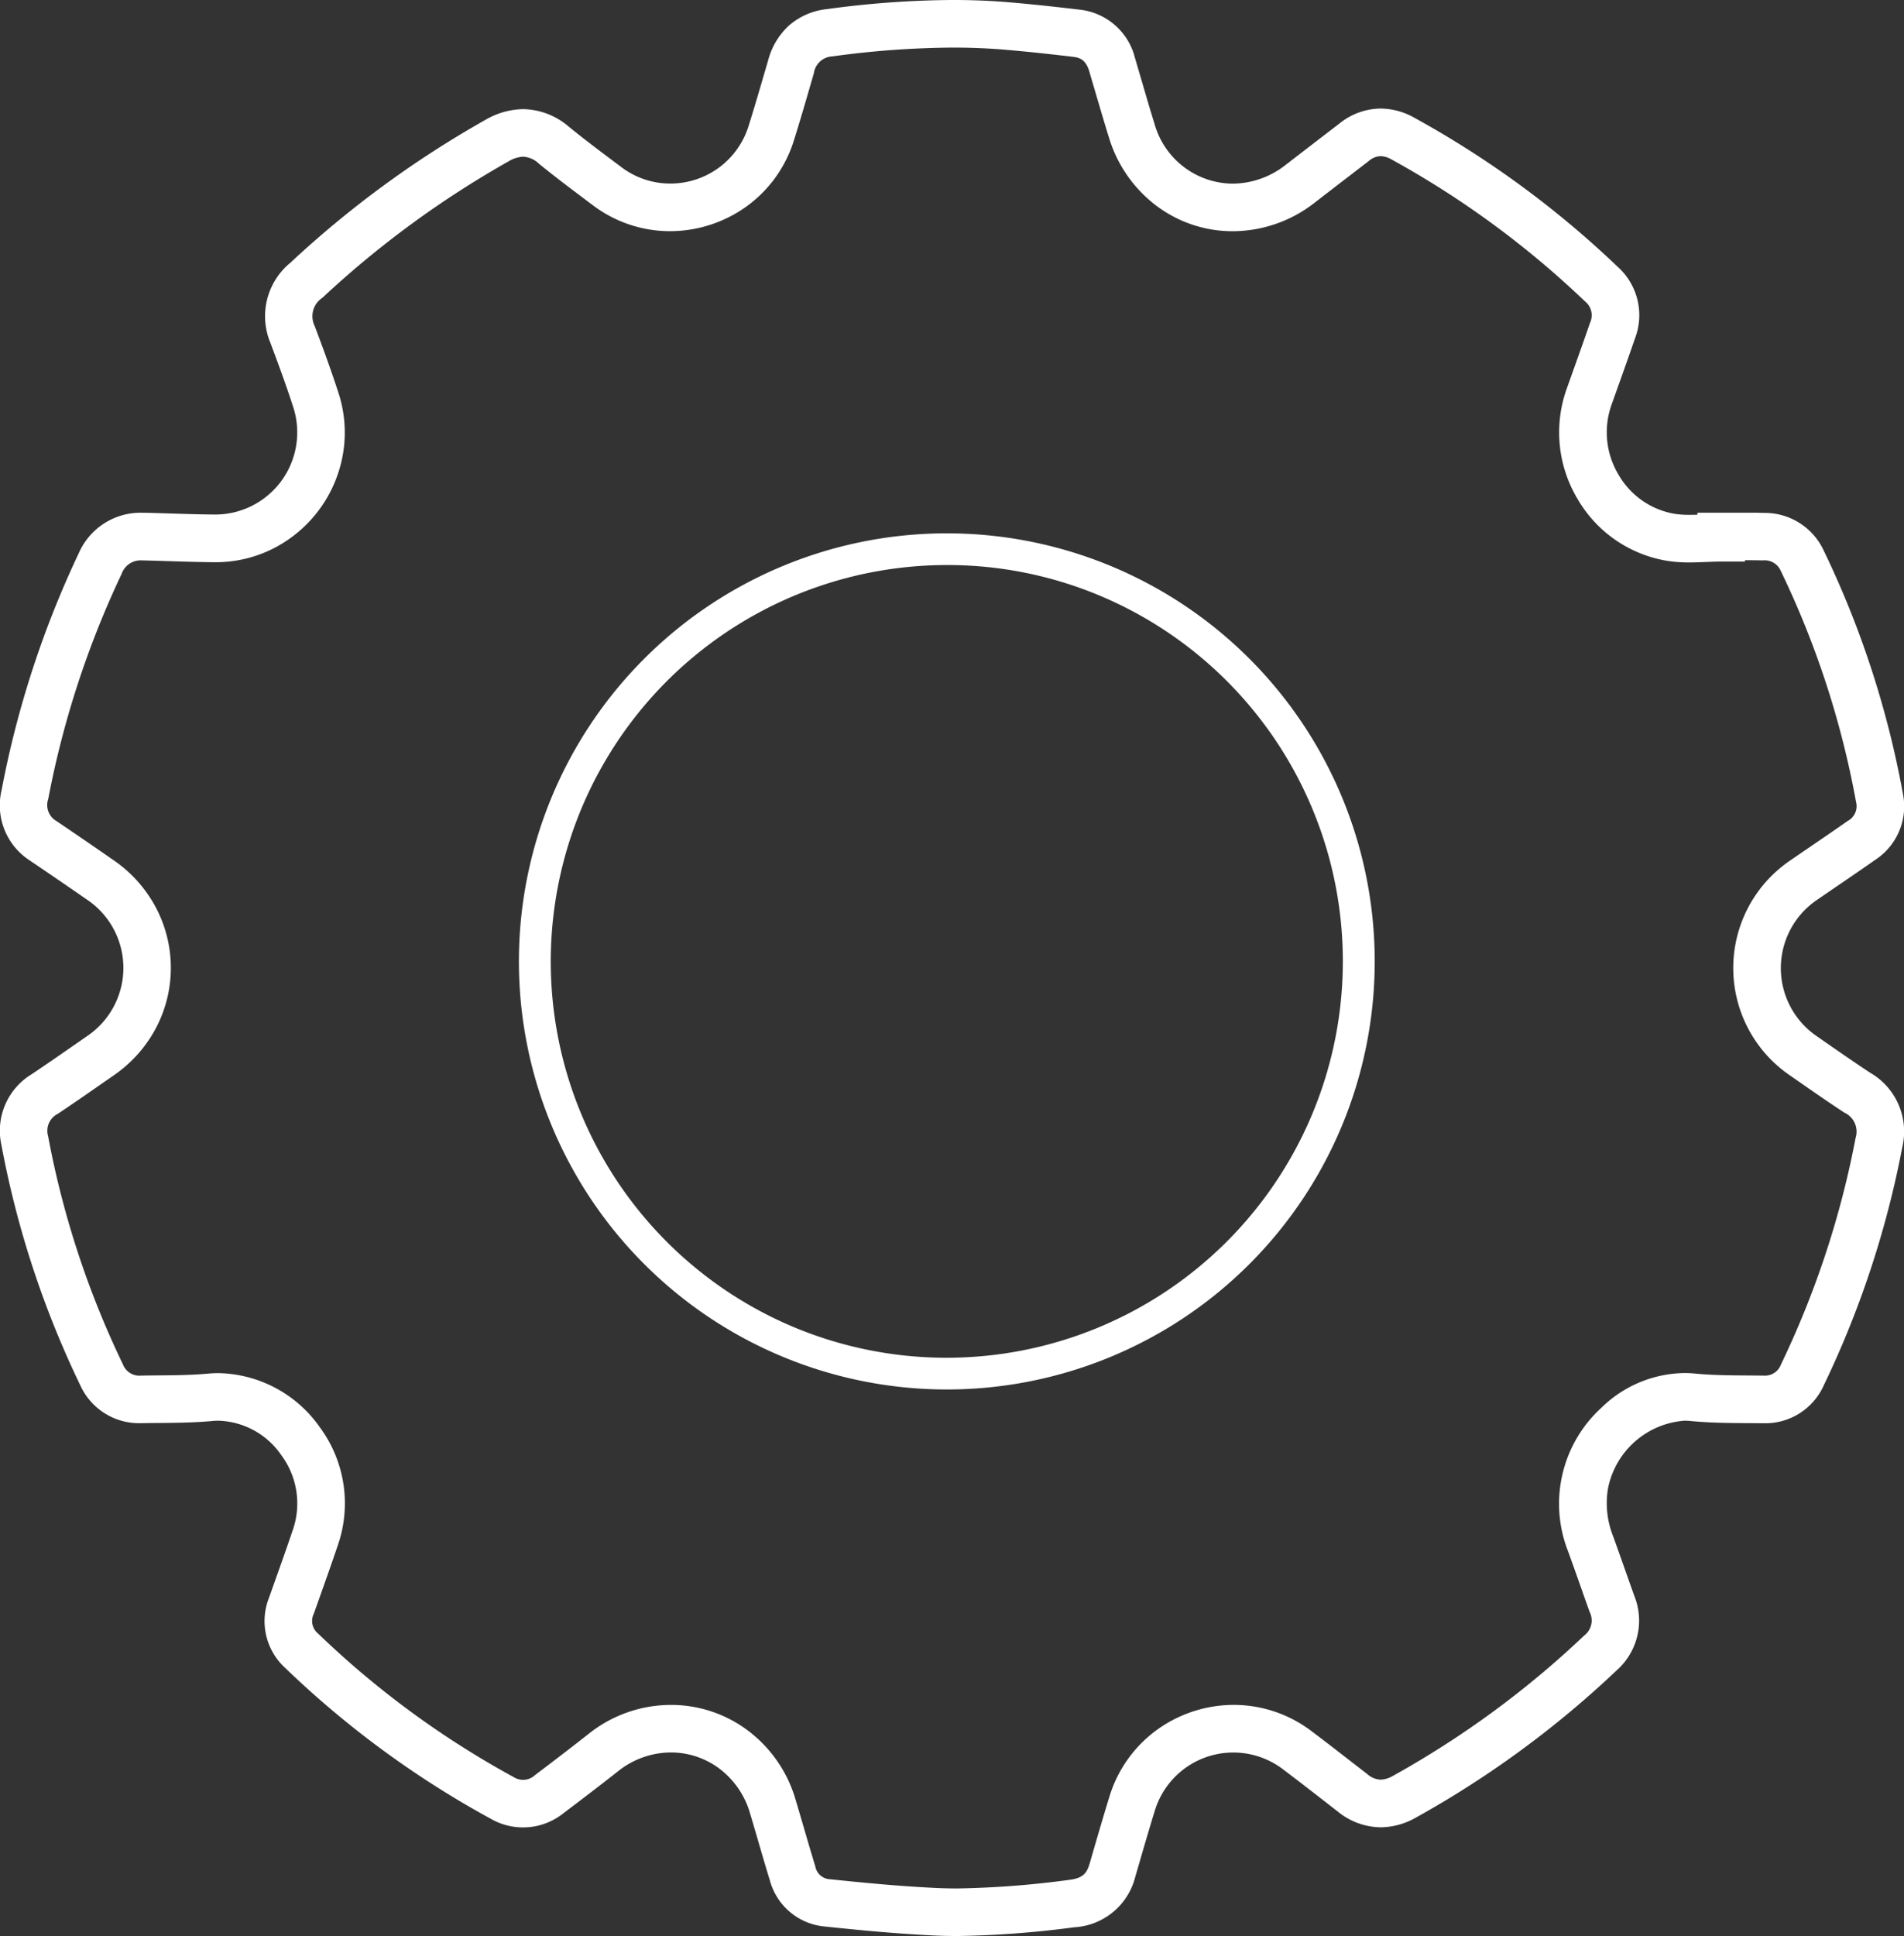
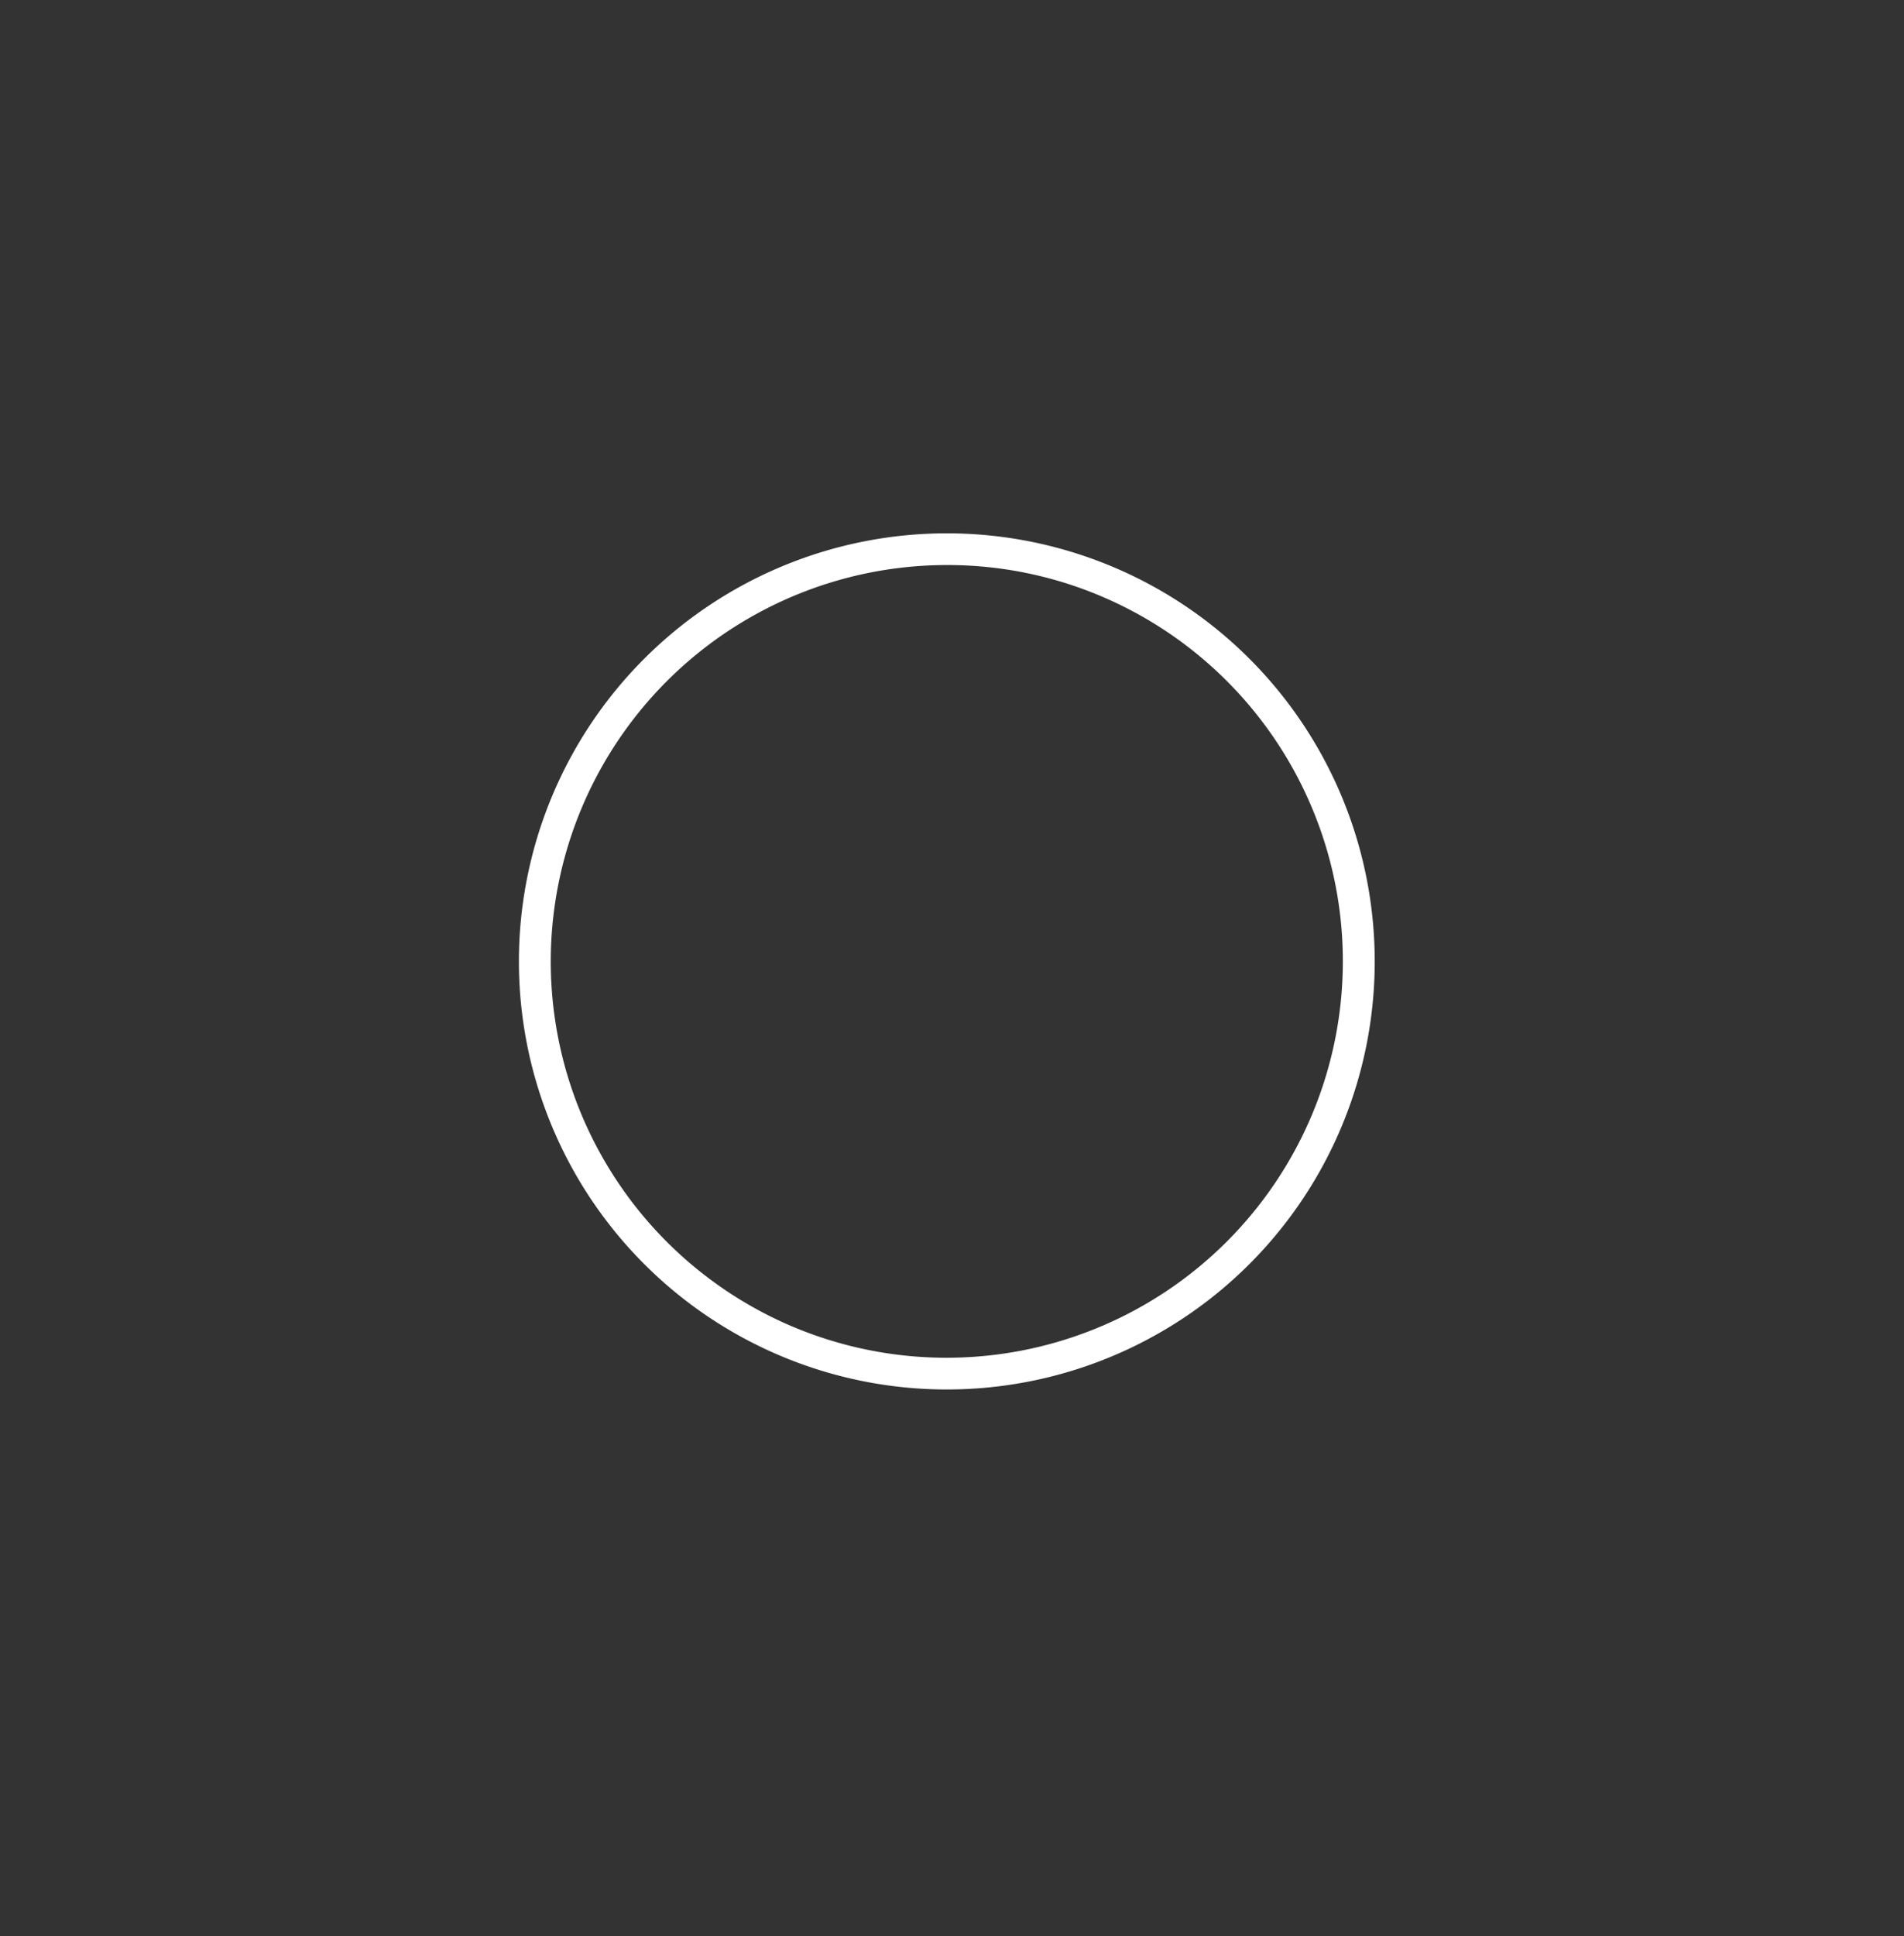
<svg xmlns="http://www.w3.org/2000/svg" width="120.14" height="122.111" viewBox="0 0 120.14 122.111">
  <rect x="0" y="0" width="120.14" height="122.111" fill="#333333" stroke="none" />
  <g transform="translate(-538.001 -766)">
-     <path d="M58.919,120.613c-.517,0-1.028-.012-1.519-.035-2.375-.113-4.693-.337-6.845-.563a3.953,3.953,0,0,1-3.477-2.911c-.254-.828-.5-1.668-.736-2.481-.168-.575-.341-1.169-.515-1.749a5.4,5.4,0,0,0-1.959-2.838,5.094,5.094,0,0,0-3.04-1,5.366,5.366,0,0,0-3.33,1.186c-1.141.9-2.3,1.782-3.432,2.636a4.074,4.074,0,0,1-4.587.367,60.333,60.333,0,0,1-12.973-9.511,4,4,0,0,1-1.031-4.436q.18-.508.361-1.015c.388-1.091.79-2.219,1.163-3.328a5.1,5.1,0,0,0-.745-4.646,4.985,4.985,0,0,0-3.97-2.178c-.128,0-.257.006-.384.018-1.134.105-2.265.115-3.358.125-.347,0-.7.006-1.053.012H7.4a4.07,4.07,0,0,1-3.835-2.393A60.3,60.3,0,0,1-1.412,70.71a4.165,4.165,0,0,1,1.9-4.446c.884-.589,1.778-1.21,2.642-1.81l.829-.576a5.186,5.186,0,0,0,0-8.654c-1.18-.818-2.383-1.641-3.576-2.447A4.137,4.137,0,0,1-1.4,48.346,61.773,61.773,0,0,1,3.469,33.4a4.253,4.253,0,0,1,4.016-2.557h.128c.564.013,1.135.031,1.686.048.908.029,1.847.058,2.761.065H12.1a5.182,5.182,0,0,0,4.909-6.762c-.472-1.459-1-2.88-1.45-4.078a4.356,4.356,0,0,1,1.255-5.034A64.476,64.476,0,0,1,29.126,6.064a4.891,4.891,0,0,1,2.388-.679A4.533,4.533,0,0,1,34.4,6.5c1.01.822,2.082,1.626,3.119,2.4l.194.146a5.09,5.09,0,0,0,3.074,1.033,5.161,5.161,0,0,0,4.944-3.617c.383-1.215.747-2.469,1.1-3.681l.146-.5a4.533,4.533,0,0,1,1.3-2.162,4.306,4.306,0,0,1,2.37-1.038,60.763,60.763,0,0,1,7.989-.58c1.2,0,2.378.048,3.505.143,1.636.137,3.231.319,4.438.462a4.048,4.048,0,0,1,3.538,3.052c.153.513.3,1.032.451,1.535.251.86.51,1.749.779,2.611a5.165,5.165,0,0,0,4.937,3.781A5.458,5.458,0,0,0,79.627,8.9c1.146-.884,2.293-1.765,3.409-2.621a4.191,4.191,0,0,1,2.583-.93,4.393,4.393,0,0,1,2.116.574,61.317,61.317,0,0,1,12.833,9.4,4.1,4.1,0,0,1,1.1,4.521c-.377,1.094-.771,2.2-1.152,3.265l-.339.951a5.186,5.186,0,0,0,.462,4.4,5.055,5.055,0,0,0,3.542,2.453,5.914,5.914,0,0,0,.927.061c.165,0,.332,0,.5-.009V30.84h1.5c.269,0,.539,0,.808,0s.553,0,.829,0c.408,0,.746,0,1.064.013a4.1,4.1,0,0,1,3.761,2.364,59.943,59.943,0,0,1,5,15.336,4.029,4.029,0,0,1-1.754,4.189c-.786.552-1.588,1.1-2.364,1.629q-.641.438-1.281.877a5.2,5.2,0,0,0-.019,8.621l.671.466c.883.614,1.8,1.248,2.7,1.839a4.277,4.277,0,0,1,2.013,4.673,60.968,60.968,0,0,1-4.96,15.039,4.043,4.043,0,0,1-3.8,2.385h-.057l-.845-.006c-1.2-.007-2.449-.014-3.7-.135-.131-.013-.263-.019-.393-.019a5.318,5.318,0,0,0-4.826,4.322,5.634,5.634,0,0,0,.326,2.949c.258.712.513,1.435.76,2.134.191.541.388,1.1.585,1.648a4.184,4.184,0,0,1-1.107,4.685,62.384,62.384,0,0,1-12.686,9.3,4.564,4.564,0,0,1-2.21.608,4.356,4.356,0,0,1-2.7-.986l-.9-.7c-.843-.655-1.715-1.332-2.578-1.981a5.175,5.175,0,0,0-8.079,2.628c-.371,1.2-.73,2.441-1.078,3.637l-.148.508a4.219,4.219,0,0,1-3.86,3.2A62.121,62.121,0,0,1,58.919,120.613ZM40.828,106.037a8.074,8.074,0,0,1,4.818,1.582,8.376,8.376,0,0,1,3.055,4.394c.177.591.352,1.19.521,1.769.234.8.477,1.634.725,2.443a.981.981,0,0,0,.921.807c2.108.221,4.376.44,6.676.55.444.021.906.032,1.376.032a59.642,59.642,0,0,0,7.009-.536c.909-.108,1.146-.414,1.334-1.058l.147-.507c.351-1.207.714-2.456,1.092-3.683a8.129,8.129,0,0,1,3.06-4.263,8.29,8.29,0,0,1,4.778-1.531,8.116,8.116,0,0,1,4.911,1.652c.881.663,1.763,1.347,2.615,2.009l.9.695a1.346,1.346,0,0,0,.86.359,1.627,1.627,0,0,0,.762-.235,59.382,59.382,0,0,0,12.074-8.855,1.193,1.193,0,0,0,.343-1.49c-.2-.555-.4-1.118-.59-1.663-.244-.693-.5-1.409-.751-2.108a8.2,8.2,0,0,1,2.1-9.122,7.623,7.623,0,0,1,5.219-2.173c.226,0,.456.011.682.033,1.112.108,2.235.114,3.425.121l.86.007h.024a1.074,1.074,0,0,0,1.1-.694,57.969,57.969,0,0,0,4.714-14.3,1.319,1.319,0,0,0-.706-1.591c-.943-.615-1.874-1.262-2.774-1.888l-.667-.463a8.2,8.2,0,0,1,.026-13.559q.645-.444,1.292-.884c.767-.524,1.561-1.065,2.329-1.605a1.053,1.053,0,0,0,.527-1.2,56.942,56.942,0,0,0-4.748-14.568,1.11,1.11,0,0,0-1.141-.665c-.289-.008-.6-.012-.98-.012h-.137v.085h-1.5c-.3,0-.612.013-.94.026-.344.014-.7.029-1.063.029h0a8.776,8.776,0,0,1-1.4-.1,8.046,8.046,0,0,1-5.652-3.884,8.176,8.176,0,0,1-.709-6.933l.34-.954c.378-1.059.77-2.155,1.141-3.233A1.127,1.127,0,0,0,98.5,17.5,58.318,58.318,0,0,0,86.3,8.557a1.452,1.452,0,0,0-.677-.206,1.191,1.191,0,0,0-.758.311c-1.114.854-2.259,1.734-3.4,2.616a8.431,8.431,0,0,1-5.175,1.808,7.988,7.988,0,0,1-4.757-1.558A8.422,8.422,0,0,1,68.482,7.2c-.278-.89-.541-1.793-.8-2.667-.145-.5-.3-1.013-.445-1.516-.209-.7-.544-.874-1.017-.93-1.183-.14-2.745-.318-4.335-.452-1.044-.088-2.139-.132-3.254-.132a57.862,57.862,0,0,0-7.6.555,1.238,1.238,0,0,0-1.176,1.061l-.145.5c-.356,1.229-.724,2.5-1.118,3.749a8.083,8.083,0,0,1-3.06,4.207,8.291,8.291,0,0,1-4.745,1.508,8.067,8.067,0,0,1-4.874-1.633l-.194-.145c-1.061-.8-2.158-1.617-3.214-2.478a1.538,1.538,0,0,0-1-.442,1.971,1.971,0,0,0-.924.3,61.475,61.475,0,0,0-11.738,8.6,1.39,1.39,0,0,0-.488,1.774c.465,1.231,1.006,2.694,1.5,4.214a8.048,8.048,0,0,1,.28,3.9,8.253,8.253,0,0,1-4.26,5.858,8.023,8.023,0,0,1-3.783.932h-.059c-.951-.007-1.908-.037-2.834-.066-.545-.017-1.109-.035-1.66-.047h-.06a1.269,1.269,0,0,0-1.3.841A58.77,58.77,0,0,0,1.544,48.9a1.16,1.16,0,0,0,.519,1.388c1.2.813,2.415,1.643,3.6,2.467a8.373,8.373,0,0,1,2.707,3.053,8.132,8.132,0,0,1,0,7.481,8.375,8.375,0,0,1-2.709,3.052l-.825.572c-.876.609-1.782,1.238-2.691,1.844a1.192,1.192,0,0,0-.61,1.4A57.3,57.3,0,0,0,6.262,84.566a1.109,1.109,0,0,0,1.135.7h.04c.362-.006.727-.01,1.08-.013,1.079-.009,2.1-.018,3.108-.112.219-.02.441-.031.66-.031a7.987,7.987,0,0,1,6.406,3.428,8.069,8.069,0,0,1,1.152,7.354c-.382,1.134-.788,2.275-1.18,3.377q-.18.505-.359,1.01a1.034,1.034,0,0,0,.278,1.268,57.333,57.333,0,0,0,12.327,9.04,1.1,1.1,0,0,0,1.355-.127c1.119-.842,2.258-1.716,3.383-2.6A8.338,8.338,0,0,1,40.828,106.037Z" transform="translate(539.5 767.498)" fill="#fff" />
    <path d="M27,2a25.007,25.007,0,0,0-9.731,48.036A25.007,25.007,0,0,0,36.731,3.964,24.842,24.842,0,0,0,27,2m0-2A27,27,0,1,1,0,27,27,27,0,0,1,27,0Z" transform="translate(570.744 799.639)" fill="#fff" />
  </g>
</svg>